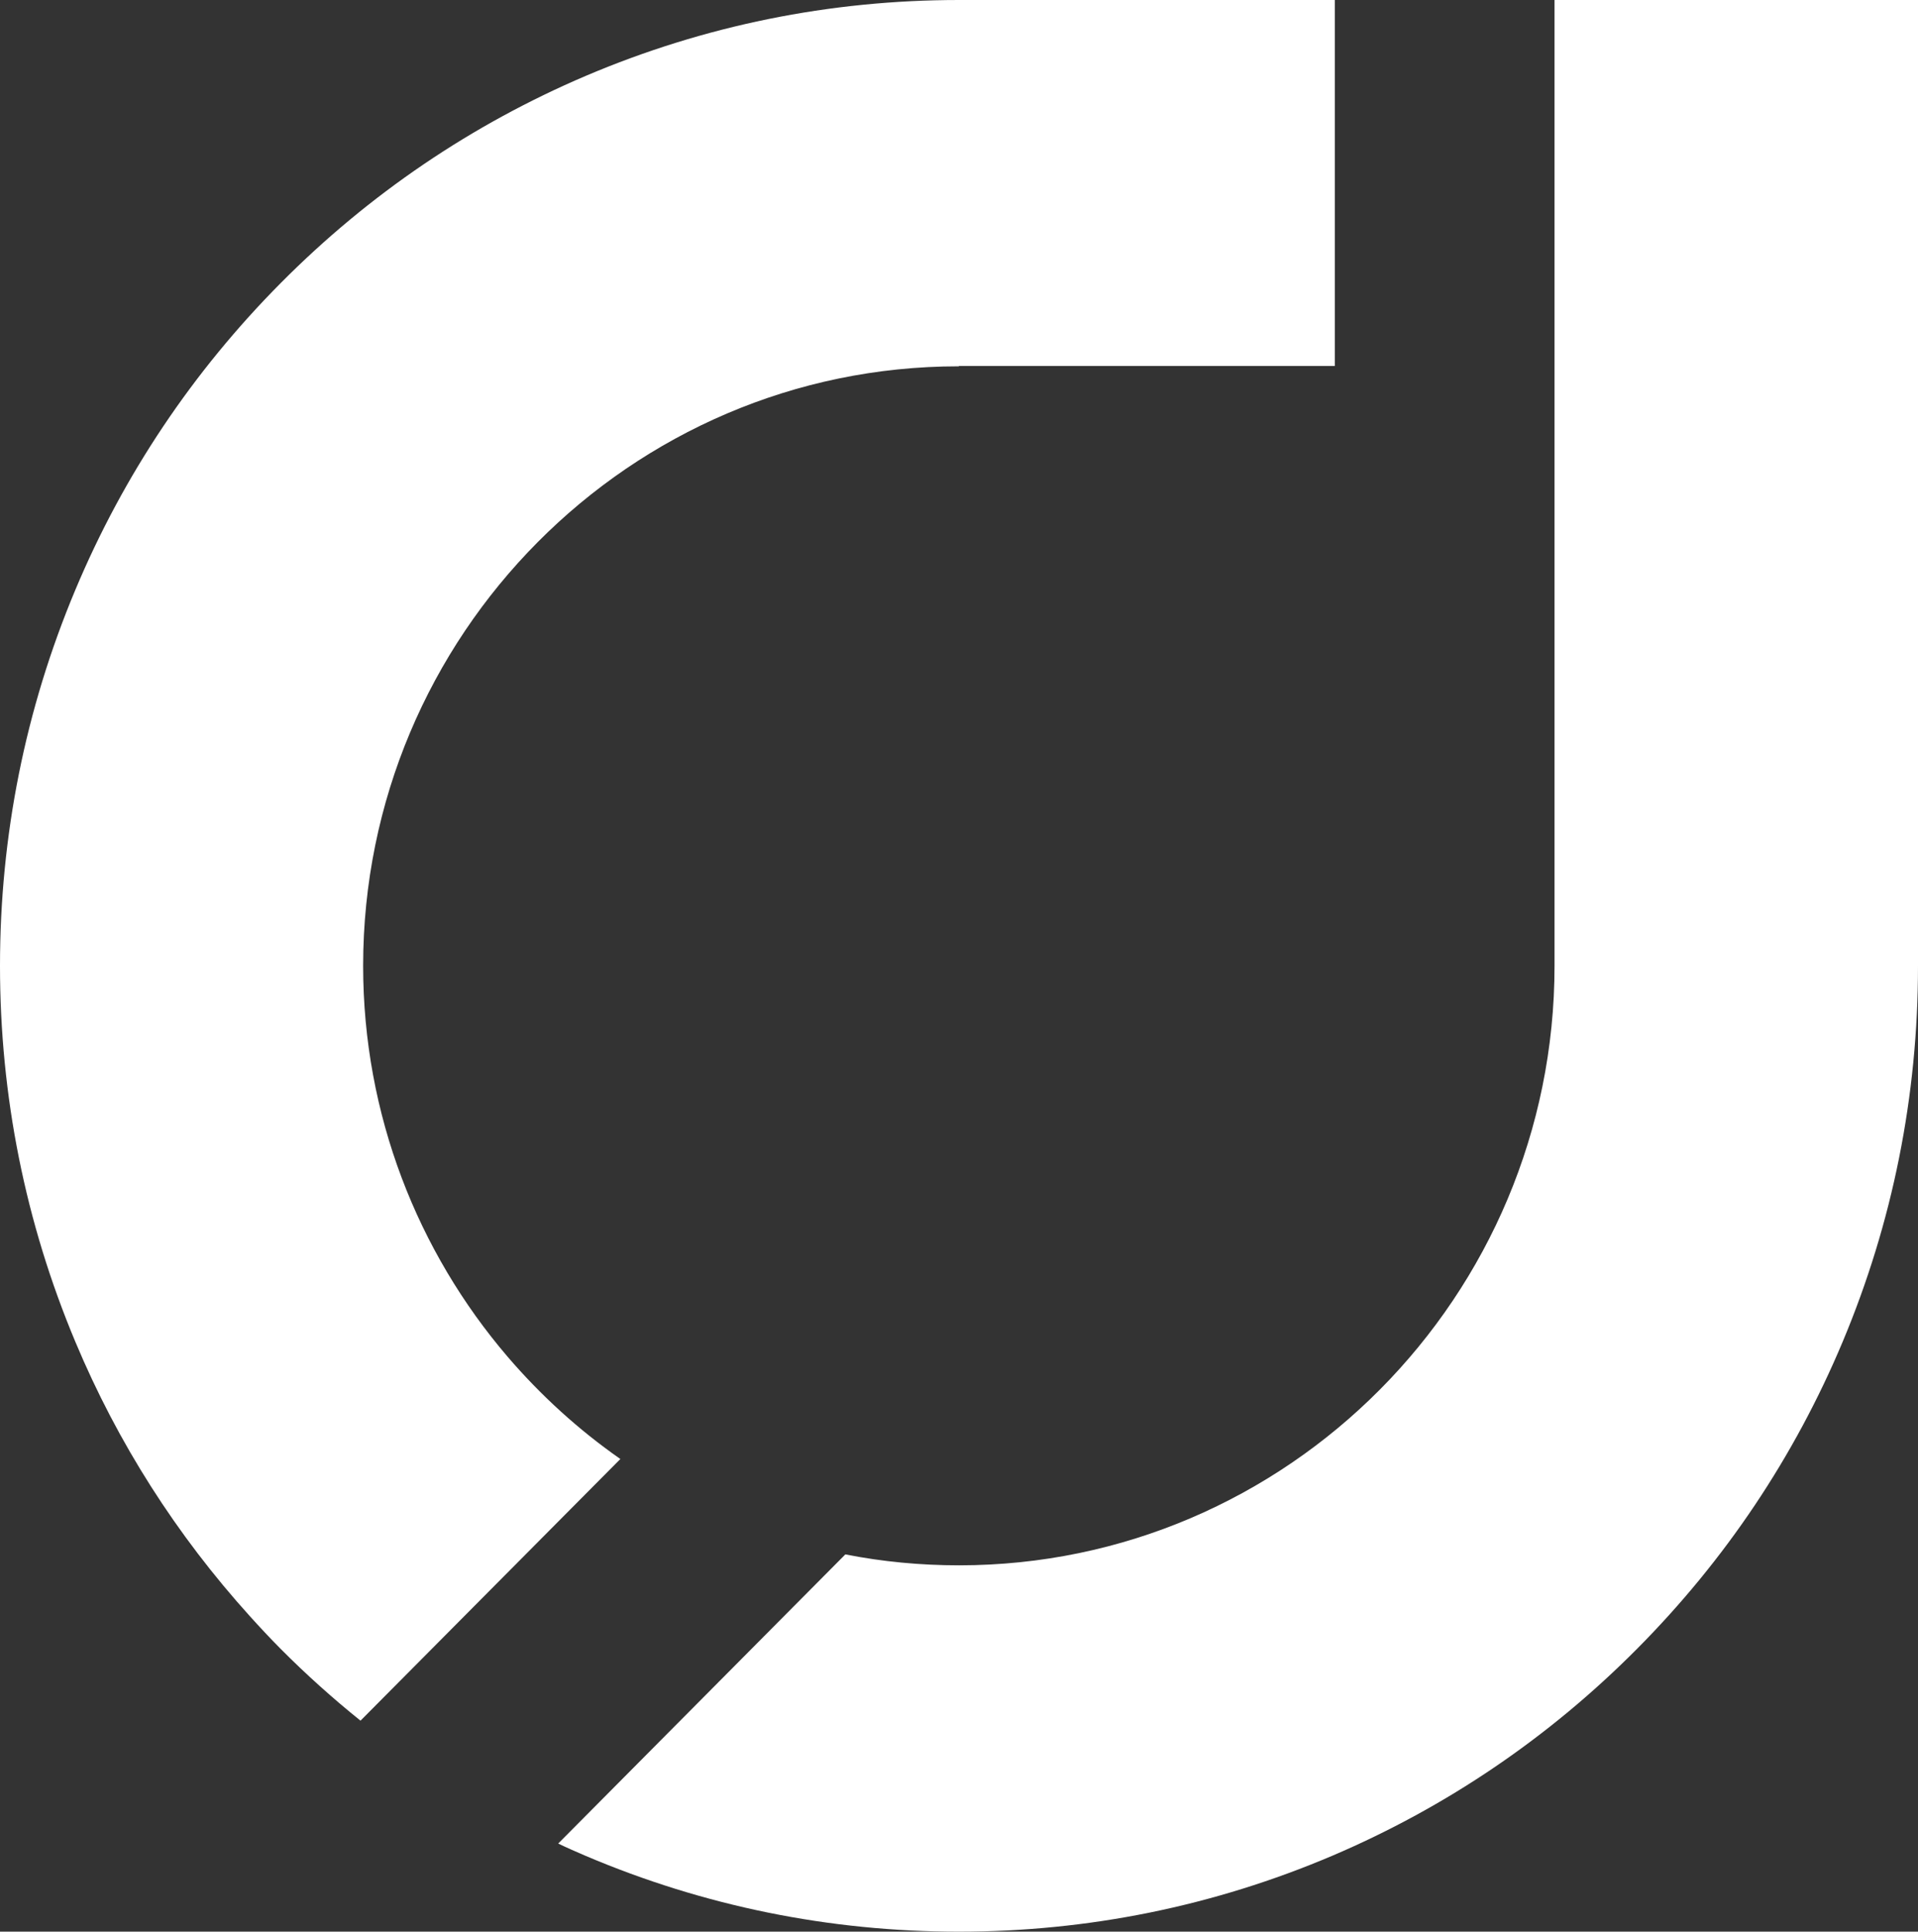
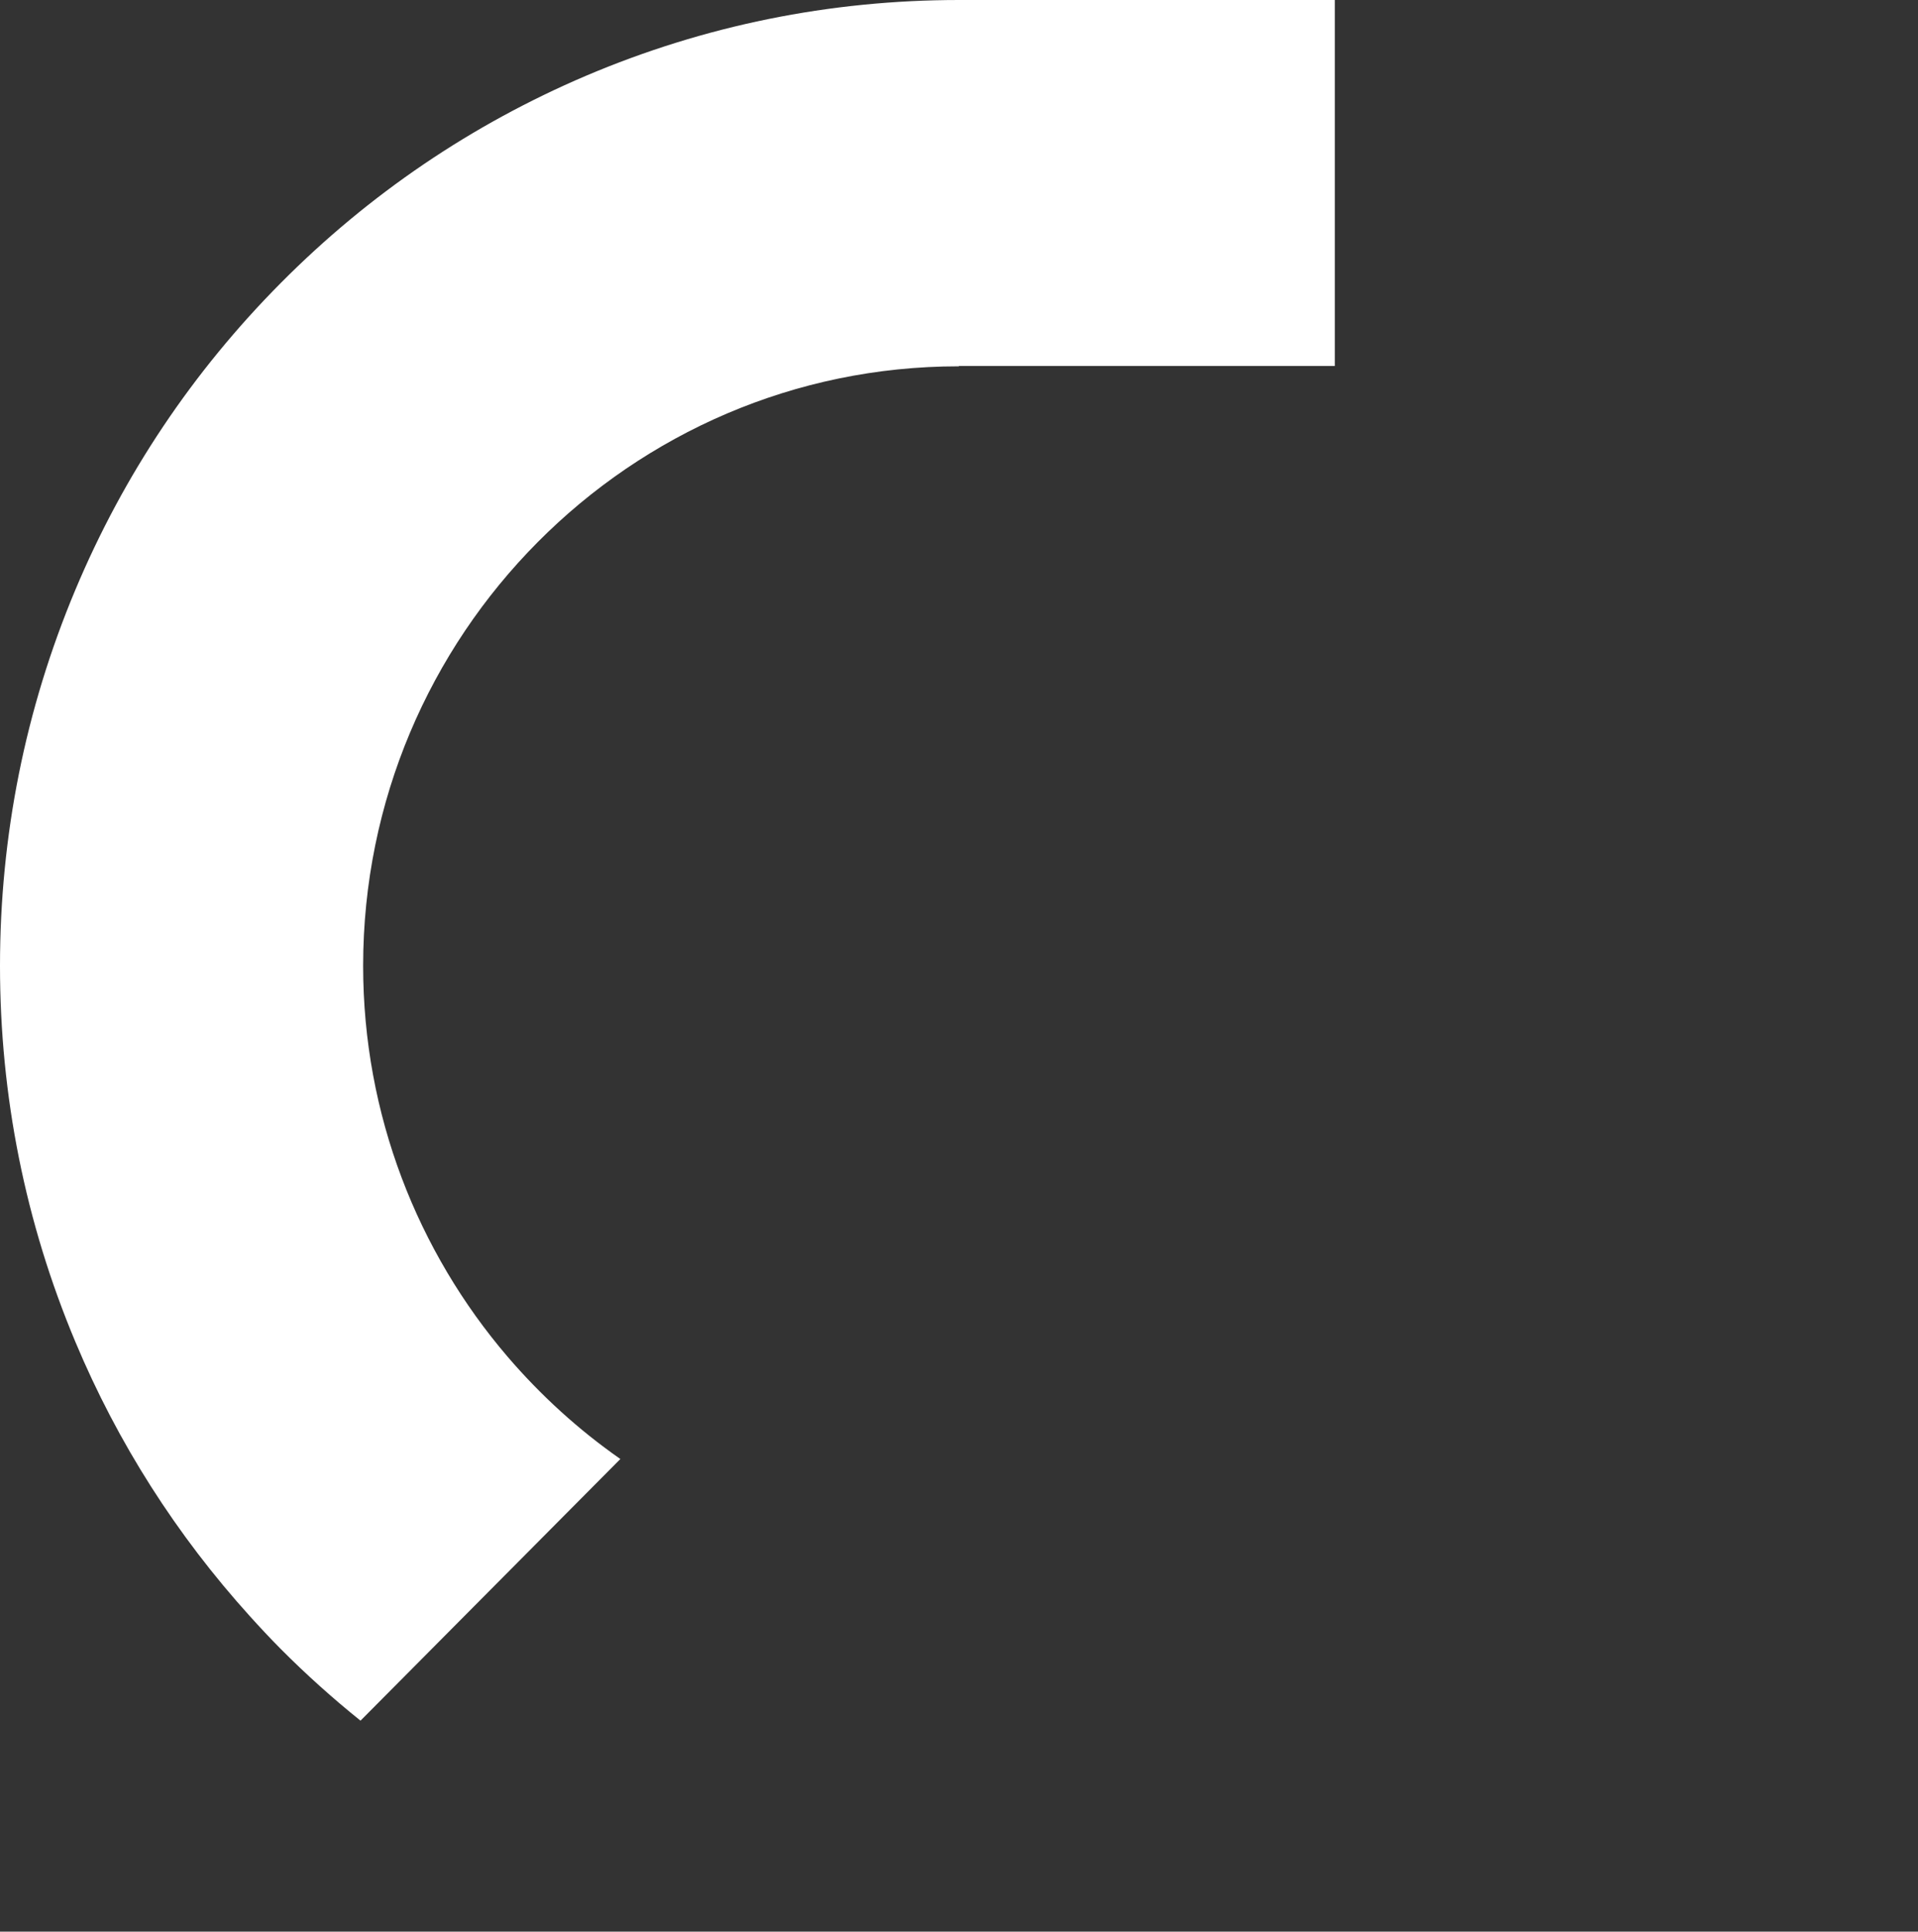
<svg xmlns="http://www.w3.org/2000/svg" fill="none" height="100%" overflow="visible" preserveAspectRatio="none" style="display: block;" viewBox="0 0 285 287" width="100%">
  <rect x="0" y="0" width="285" height="287" fill="#333333" stroke="none" />
  <g id="Vector">
-     <path d="M142.525 54.378H198.342V0H142.525C123.316 0 104.645 3.789 87.049 11.269C70.089 18.503 54.84 28.838 41.741 42.026C28.642 55.215 18.378 70.52 11.193 87.645C3.764 105.361 0 124.16 0 143.5C0 162.84 3.764 181.639 11.193 199.355C17.498 214.413 26.247 228.094 37.146 240.151C38.613 241.775 40.128 243.399 41.692 244.974C45.455 248.763 49.463 252.355 53.569 255.652L92.181 216.776C85.974 212.445 80.353 207.327 75.417 201.569C62.073 185.969 53.96 165.645 53.96 143.5C53.96 94.387 93.648 54.428 142.427 54.428L142.525 54.378Z" fill="white" />
-     <path d="M230.991 0V143.5C230.991 192.613 191.303 232.572 142.524 232.572C136.757 232.572 131.087 232.031 125.613 230.948L82.944 273.91C84.263 274.55 85.632 275.14 87 275.731C104.596 283.211 123.267 287 142.475 287C161.684 287 180.355 283.211 197.951 275.731C214.911 268.497 230.16 258.162 243.259 244.974C256.358 231.785 266.622 216.48 273.807 199.355C281.236 181.639 285 162.84 285 143.5V0H230.991Z" fill="white" />
+     <path d="M142.525 54.378H198.342V0H142.525C123.316 0 104.645 3.789 87.049 11.269C70.089 18.503 54.84 28.838 41.741 42.026C28.642 55.215 18.378 70.52 11.193 87.645C3.764 105.361 0 124.16 0 143.5C0 162.84 3.764 181.639 11.193 199.355C17.498 214.413 26.247 228.094 37.146 240.151C38.613 241.775 40.128 243.399 41.692 244.974C45.455 248.763 49.463 252.355 53.569 255.652L92.181 216.776C85.974 212.445 80.353 207.327 75.417 201.569C62.073 185.969 53.96 165.645 53.96 143.5C53.96 94.387 93.648 54.428 142.427 54.428L142.525 54.378" fill="white" />
  </g>
</svg>